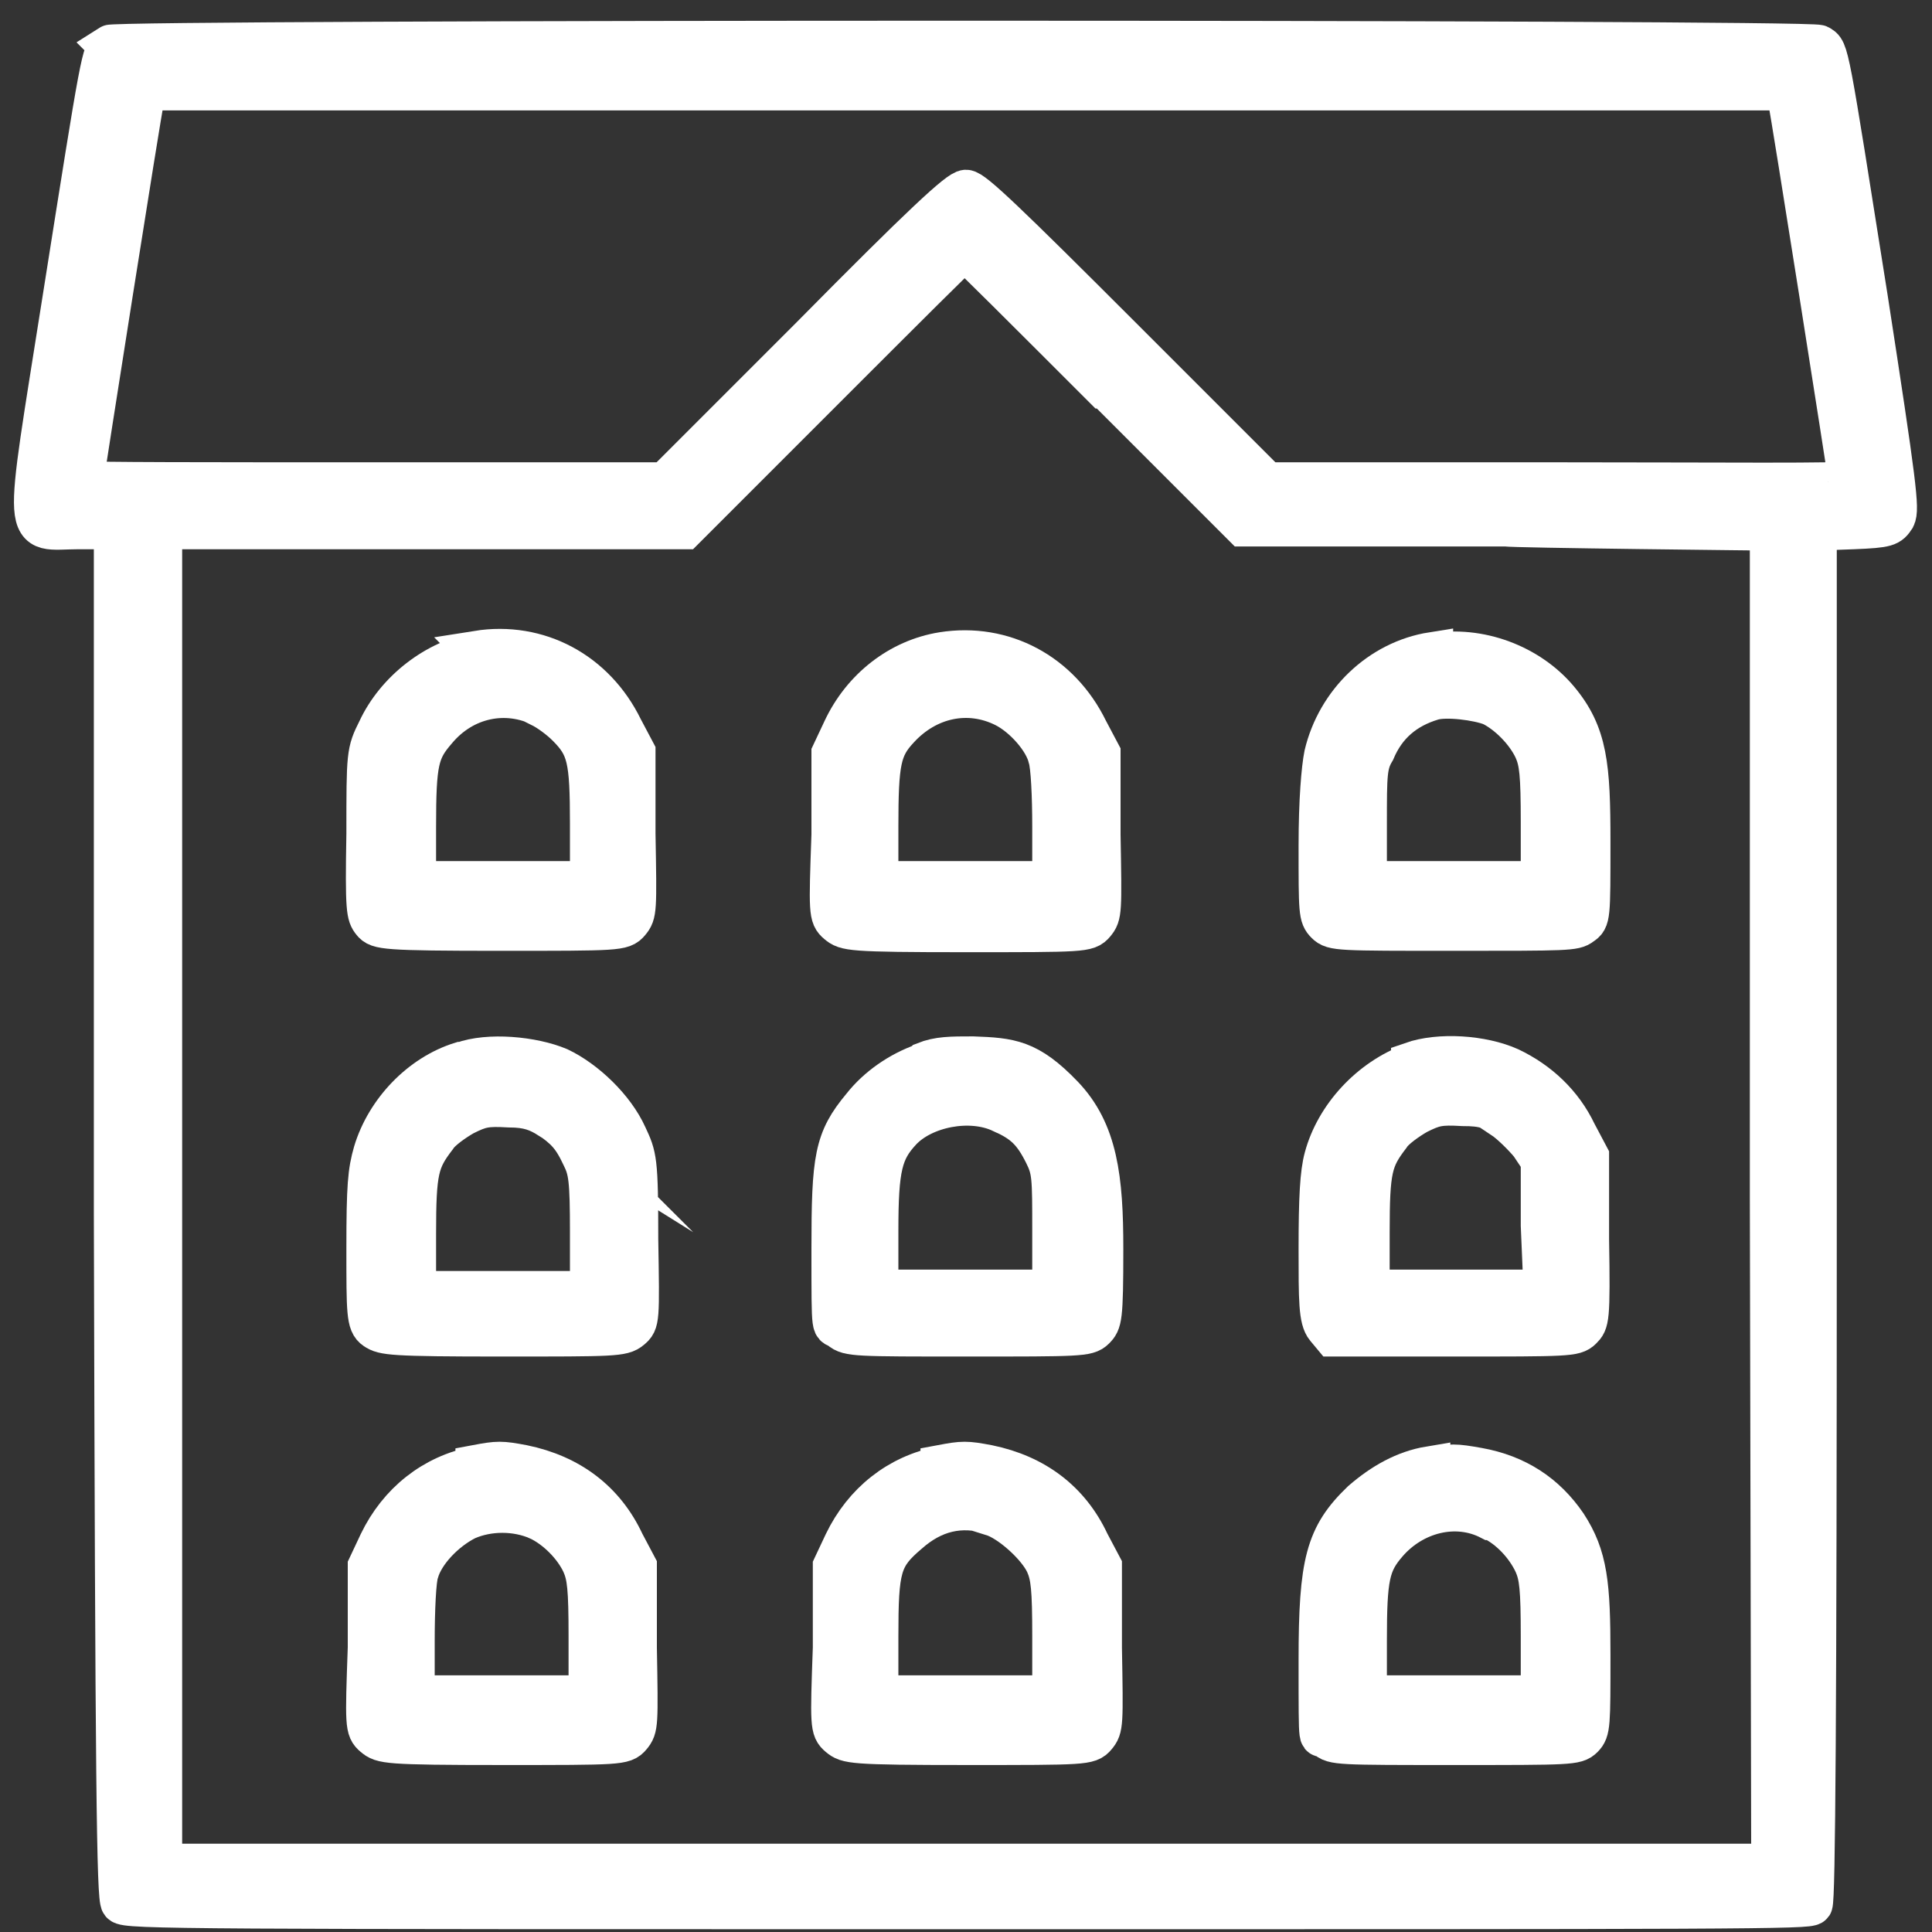
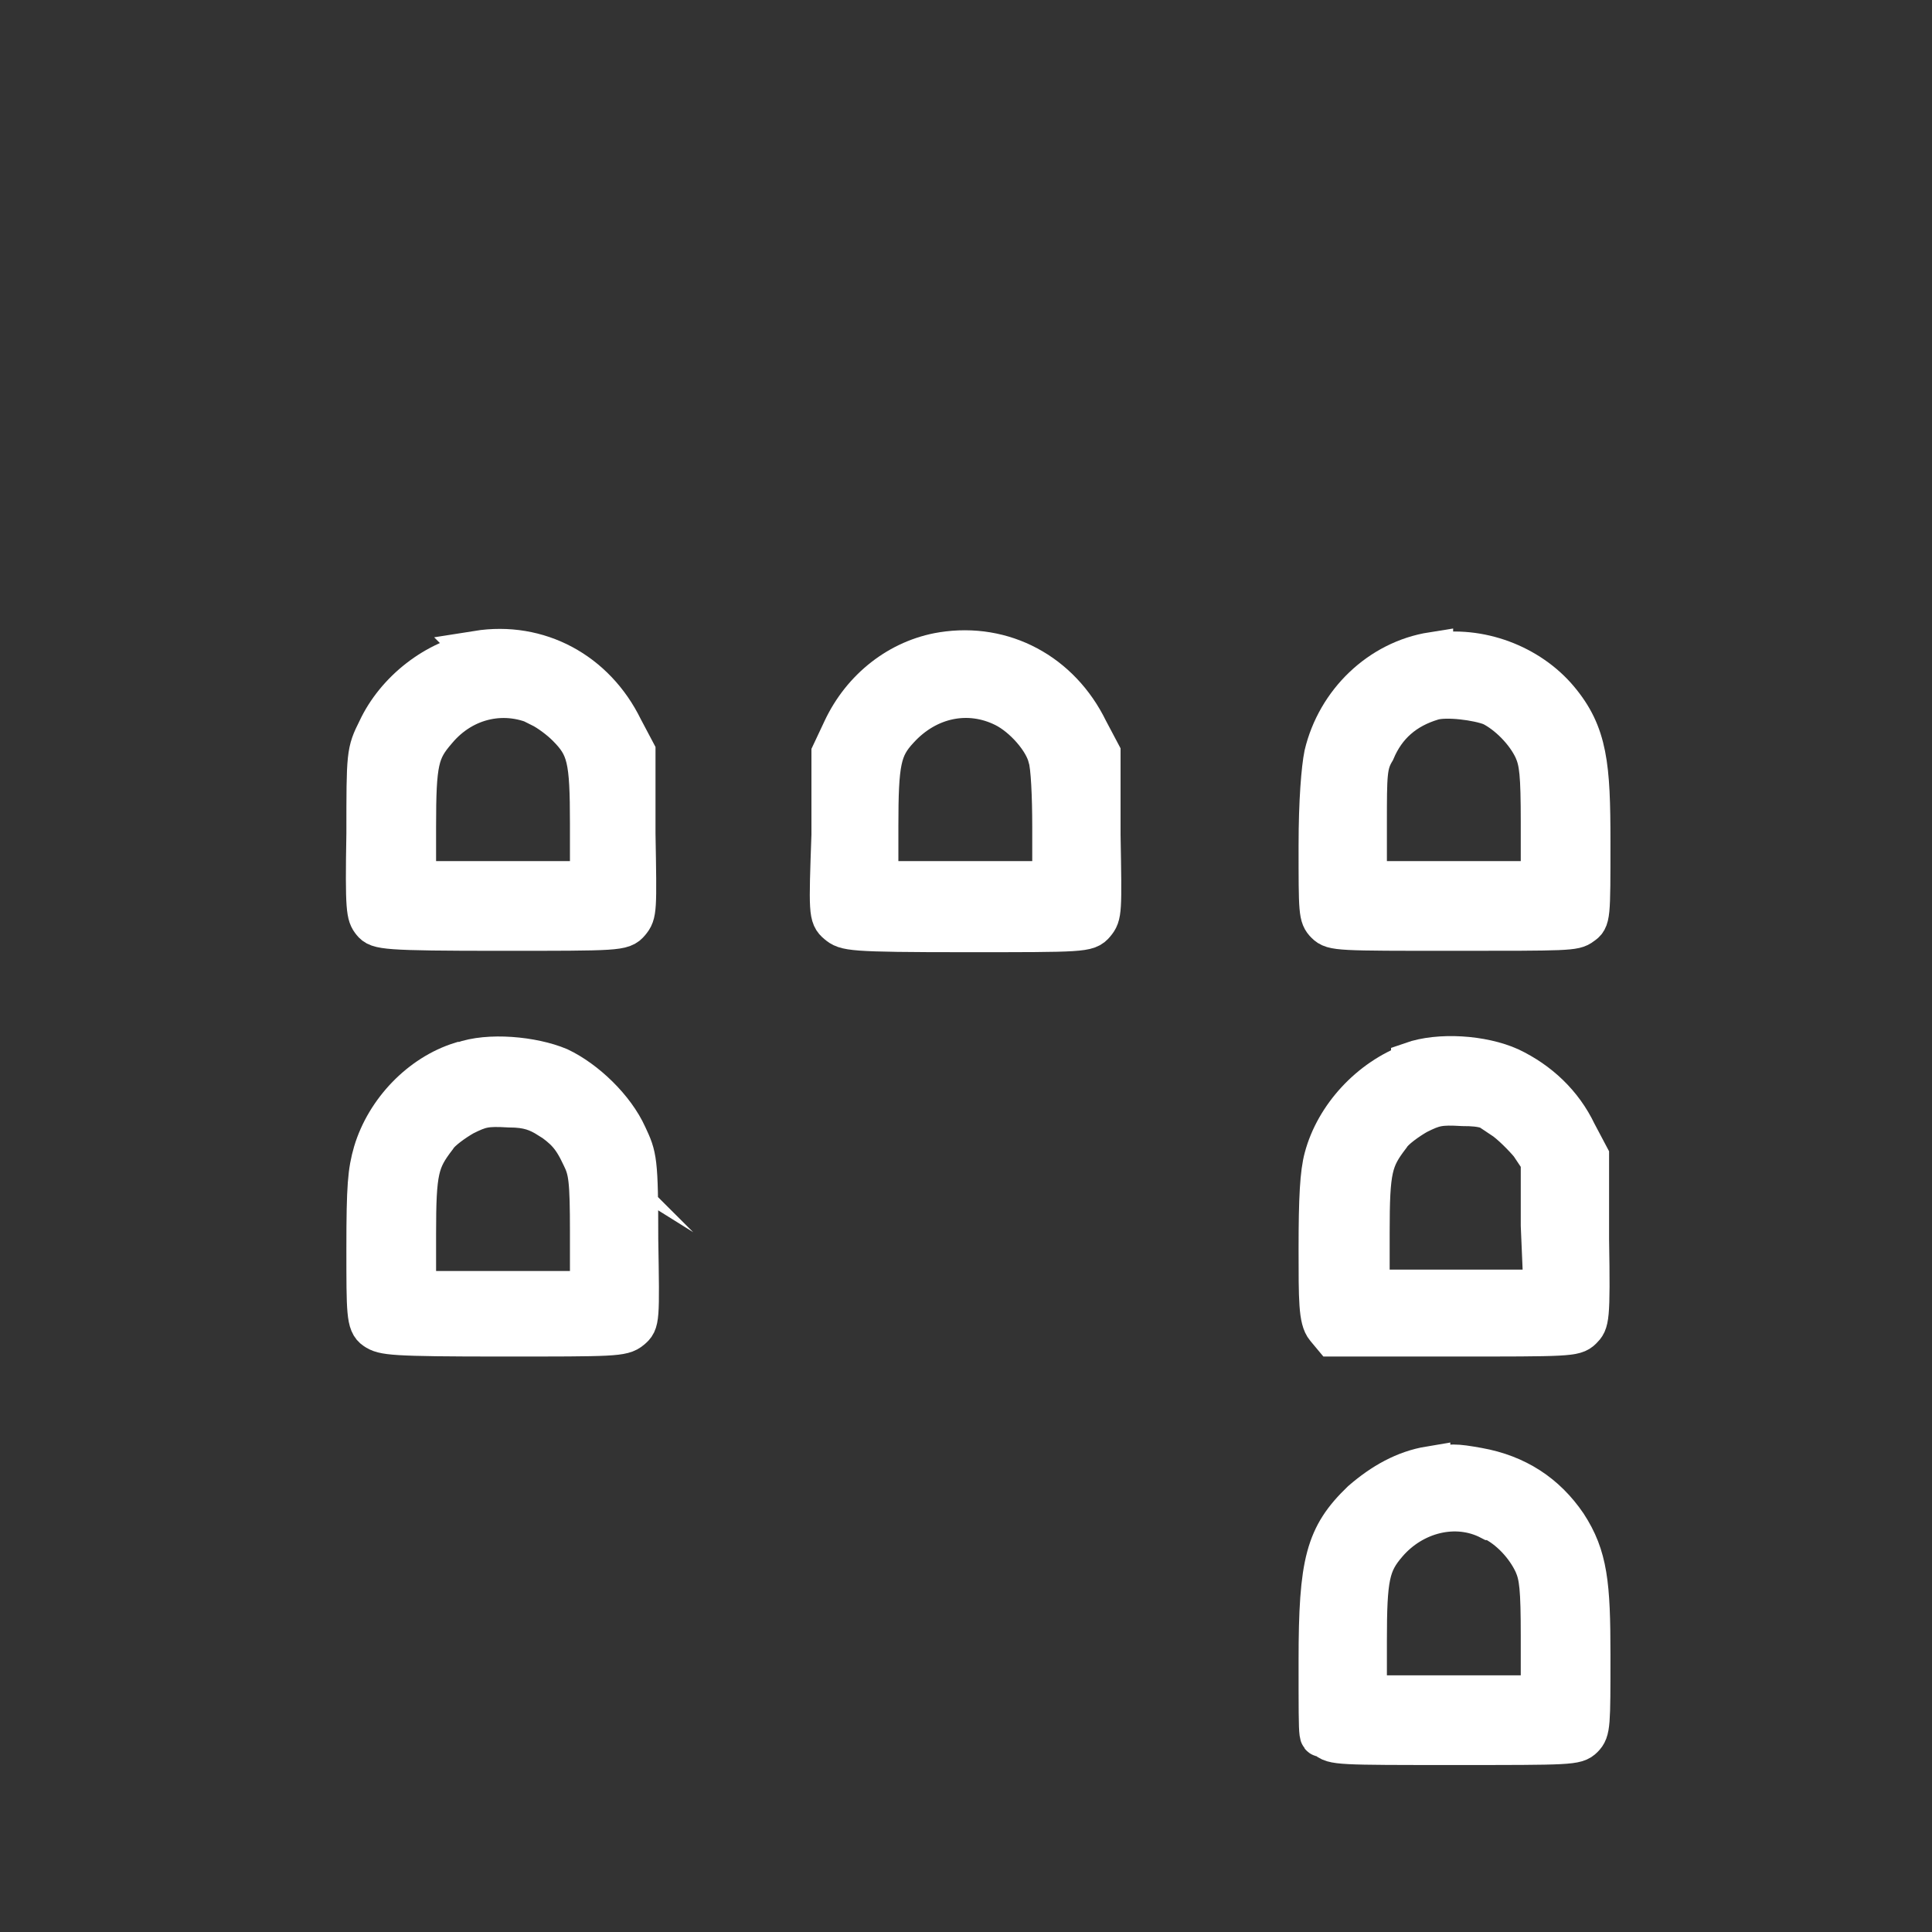
<svg xmlns="http://www.w3.org/2000/svg" id="haus-solar" viewBox="0 0 140 140">
  <rect x="0" y="0" width="140" height="140" fill="#333333" stroke="none" />
  <defs>
    <style>
      .cls-1 {
        fill: #fff;
        stroke: #fff;
        stroke-miterlimit: 10;
        stroke-width: 3px;
      }
    </style>
  </defs>
-   <path class="cls-1" d="M8,3.4c-.6.4-.6.4-3.4,18.1-2.9,18.4-3,16.8,1.1,16.8h2.6v49.6c.1,41.6.2,49.7.5,50,.3.4,4.9.4,61.3.4s61,0,61.2-.3c.2-.3.3-13.8.3-50v-49.6c0,0,2.7-.1,2.7-.1,2.5-.1,2.6-.2,3-.8.3-.6.1-2.3-2-15.9-2.9-18.3-2.8-17.9-3.5-18.3-.8-.4-123.3-.4-123.9,0ZM129.6,7.2c.2.8,4.4,27.5,4.4,27.7s-9.5.1-21.1.1h-21.1l-10.6-10.6c-8.2-8.2-10.7-10.6-11.2-10.6s-3.1,2.4-11.2,10.6l-10.6,10.6h-21.1c-11.6,0-21.1,0-21.1-.1,0-.2,4.2-26.9,4.4-27.7l.2-.7h119l.2.7ZM80.1,28.1l10,10h19.1c0,.1,19.1.3,19.1.3v48.3c0,0,.1,48.4.1,48.4H11.7V38.3h37.9l10.1-10.1c5.5-5.5,10.1-10.1,10.2-10.1s4.6,4.5,10.1,10Z" />
  <path class="cls-1" d="M34.7,47.3c-3.1.5-6,2.8-7.3,5.6-.8,1.6-.8,1.7-.8,7.5-.1,5.6,0,5.9.4,6.4s.8.6,9.3.6,8.8,0,9.3-.6.5-.8.4-6.4v-5.9c0,0-.9-1.7-.9-1.7-2-4.1-6.1-6.3-10.5-5.6ZM39.2,51.2c.6.3,1.4.9,1.9,1.4,1.5,1.5,1.7,2.4,1.7,7.1v4.2h-12.7v-4c0-4.7.2-5.5,1.5-7,2-2.4,5.1-3,7.7-1.7Z" />
  <path class="cls-1" d="M68.3,47.3c-3.1.5-5.8,2.6-7.2,5.6l-.8,1.7v5.9c-.2,5.6-.2,5.9.4,6.4s.8.6,9.3.6,8.8,0,9.3-.6.5-.8.4-6.4v-5.9c0,0-.9-1.7-.9-1.7-2-4.1-6.1-6.3-10.5-5.6ZM72.8,51.2c1.4.7,2.9,2.4,3.2,3.7.2.6.3,2.8.3,5v4h-12.7v-4c0-4.7.2-5.7,1.5-7.1,2.1-2.3,5.1-2.9,7.7-1.6Z" />
  <path class="cls-1" d="M103.8,47.3c-3.8.6-6.9,3.6-7.8,7.4-.2,1-.4,3.3-.4,6.6,0,4.8,0,5.1.5,5.6s.9.5,9.2.5,8.8,0,9.3-.4c.6-.4.6-.5.6-6s-.2-7.8-2.3-10.3c-2.1-2.5-5.7-3.9-9.1-3.3ZM108.1,51.1c1.2.6,2.5,1.9,3.1,3.2.4.9.5,1.8.5,5.3v4.3h-12.7v-4.2c0-3.6,0-4.3.6-5.3.8-1.9,2.2-3.1,4.2-3.7,1-.3,3.3,0,4.3.4Z" />
  <path class="cls-1" d="M33.4,77c-2.9.9-5.4,3.5-6.3,6.5-.4,1.4-.5,2.4-.5,7s0,5.4.6,5.8,1.1.5,9.2.5,8.7,0,9.3-.5.6-.6.5-6.5c0-5.8-.1-6-.8-7.5-.9-2-3-4-4.9-4.9-1.9-.8-5.1-1.1-7-.4ZM39.7,80.9c1.3.9,1.8,1.4,2.5,2.9.5,1,.6,1.7.6,5.5v4.3h-12.7v-4.2c0-4.6.2-5.3,1.5-7,.3-.5,1.3-1.2,2-1.6,1.2-.6,1.6-.7,3.3-.6,1.4,0,2.1.3,2.9.8Z" />
-   <path class="cls-1" d="M66.9,77.1c-1.7.6-3.3,1.7-4.4,3.1-2,2.4-2.2,3.7-2.2,10.3s0,5.3.6,5.8,1.1.5,9.2.5,8.7,0,9.2-.5.6-.7.6-5.8-.4-8.5-2.9-11.1-3.8-2.7-6.5-2.8c-1.6,0-2.5,0-3.5.4ZM72.6,80.6c1.6.7,2.3,1.4,3.1,3,.6,1.2.6,1.7.6,5.6v4.3h-12.7v-4.3c0-4.6.3-5.8,1.7-7.3,1.6-1.7,5-2.4,7.3-1.3Z" />
  <path class="cls-1" d="M102.3,77.1c-3,1.1-5.5,3.8-6.3,6.8-.3,1.1-.4,2.9-.4,6.6s0,5.1.5,5.7l.5.6h8.7c8.3,0,8.8,0,9.3-.5s.6-.6.5-6.5v-6c0,0-.9-1.7-.9-1.7-1-2.1-2.7-3.7-4.8-4.7-2-.9-5.1-1.1-7.1-.4ZM108.9,81c.6.4,1.5,1.3,2,1.9l.8,1.2v4.7c0,0,.2,4.7.2,4.7h-12.7v-4.2c0-4.6.2-5.3,1.5-7,.3-.5,1.3-1.2,2-1.6,1.2-.6,1.6-.7,3.3-.6,1.5,0,2.1.2,3,.9Z" />
-   <path class="cls-1" d="M34.5,106.3c-3.1.6-5.6,2.6-7,5.5l-.8,1.7v5.9c-.2,5.6-.2,5.9.4,6.4s.8.6,9.3.6,8.8,0,9.3-.6.5-.8.4-6.4v-5.9c0,0-.9-1.7-.9-1.7-1.4-3-3.9-4.9-7.3-5.6-1.6-.3-1.8-.3-3.4,0ZM39,110.1c1.3.6,2.6,1.9,3.2,3.2.4.9.5,1.8.5,5.3v4.3h-12.7v-4c0-2.2.1-4.5.3-5,.4-1.4,1.9-3,3.5-3.8,1.6-.7,3.6-.7,5.2,0Z" />
-   <path class="cls-1" d="M68.2,106.3c-3.1.6-5.6,2.6-7,5.5l-.8,1.7v5.9c-.2,5.6-.2,5.9.4,6.4s.8.6,9.3.6,8.8,0,9.3-.6.5-.8.4-6.4v-5.9c0,0-.9-1.7-.9-1.7-1.4-3-3.9-4.9-7.3-5.6-1.6-.3-1.8-.3-3.4,0ZM71.9,109.8c1.3.4,3.3,2.2,3.9,3.5.4.9.5,1.8.5,5.3v4.3h-12.7v-4.3c0-5,.2-5.8,2.2-7.5,1.8-1.6,3.8-2.1,6.1-1.4Z" />
  <path class="cls-1" d="M103.6,106.3c-1.8.3-3.4,1.2-4.9,2.5-2.6,2.5-3.1,4.4-3.1,11.5s0,5.1.5,5.6.9.5,9.3.5,8.8,0,9.3-.5.5-.9.5-6-.2-7.1-1.7-9.4c-1.5-2.2-3.6-3.6-6.4-4.1-1.7-.3-1.9-.3-3.5,0ZM108.1,110.1c1.3.6,2.5,1.9,3.1,3.2.4.9.5,1.8.5,5.3v4.3h-12.7v-4c0-4.6.2-5.6,1.5-7.1,1.9-2.2,5-3,7.5-1.7Z" />
</svg>